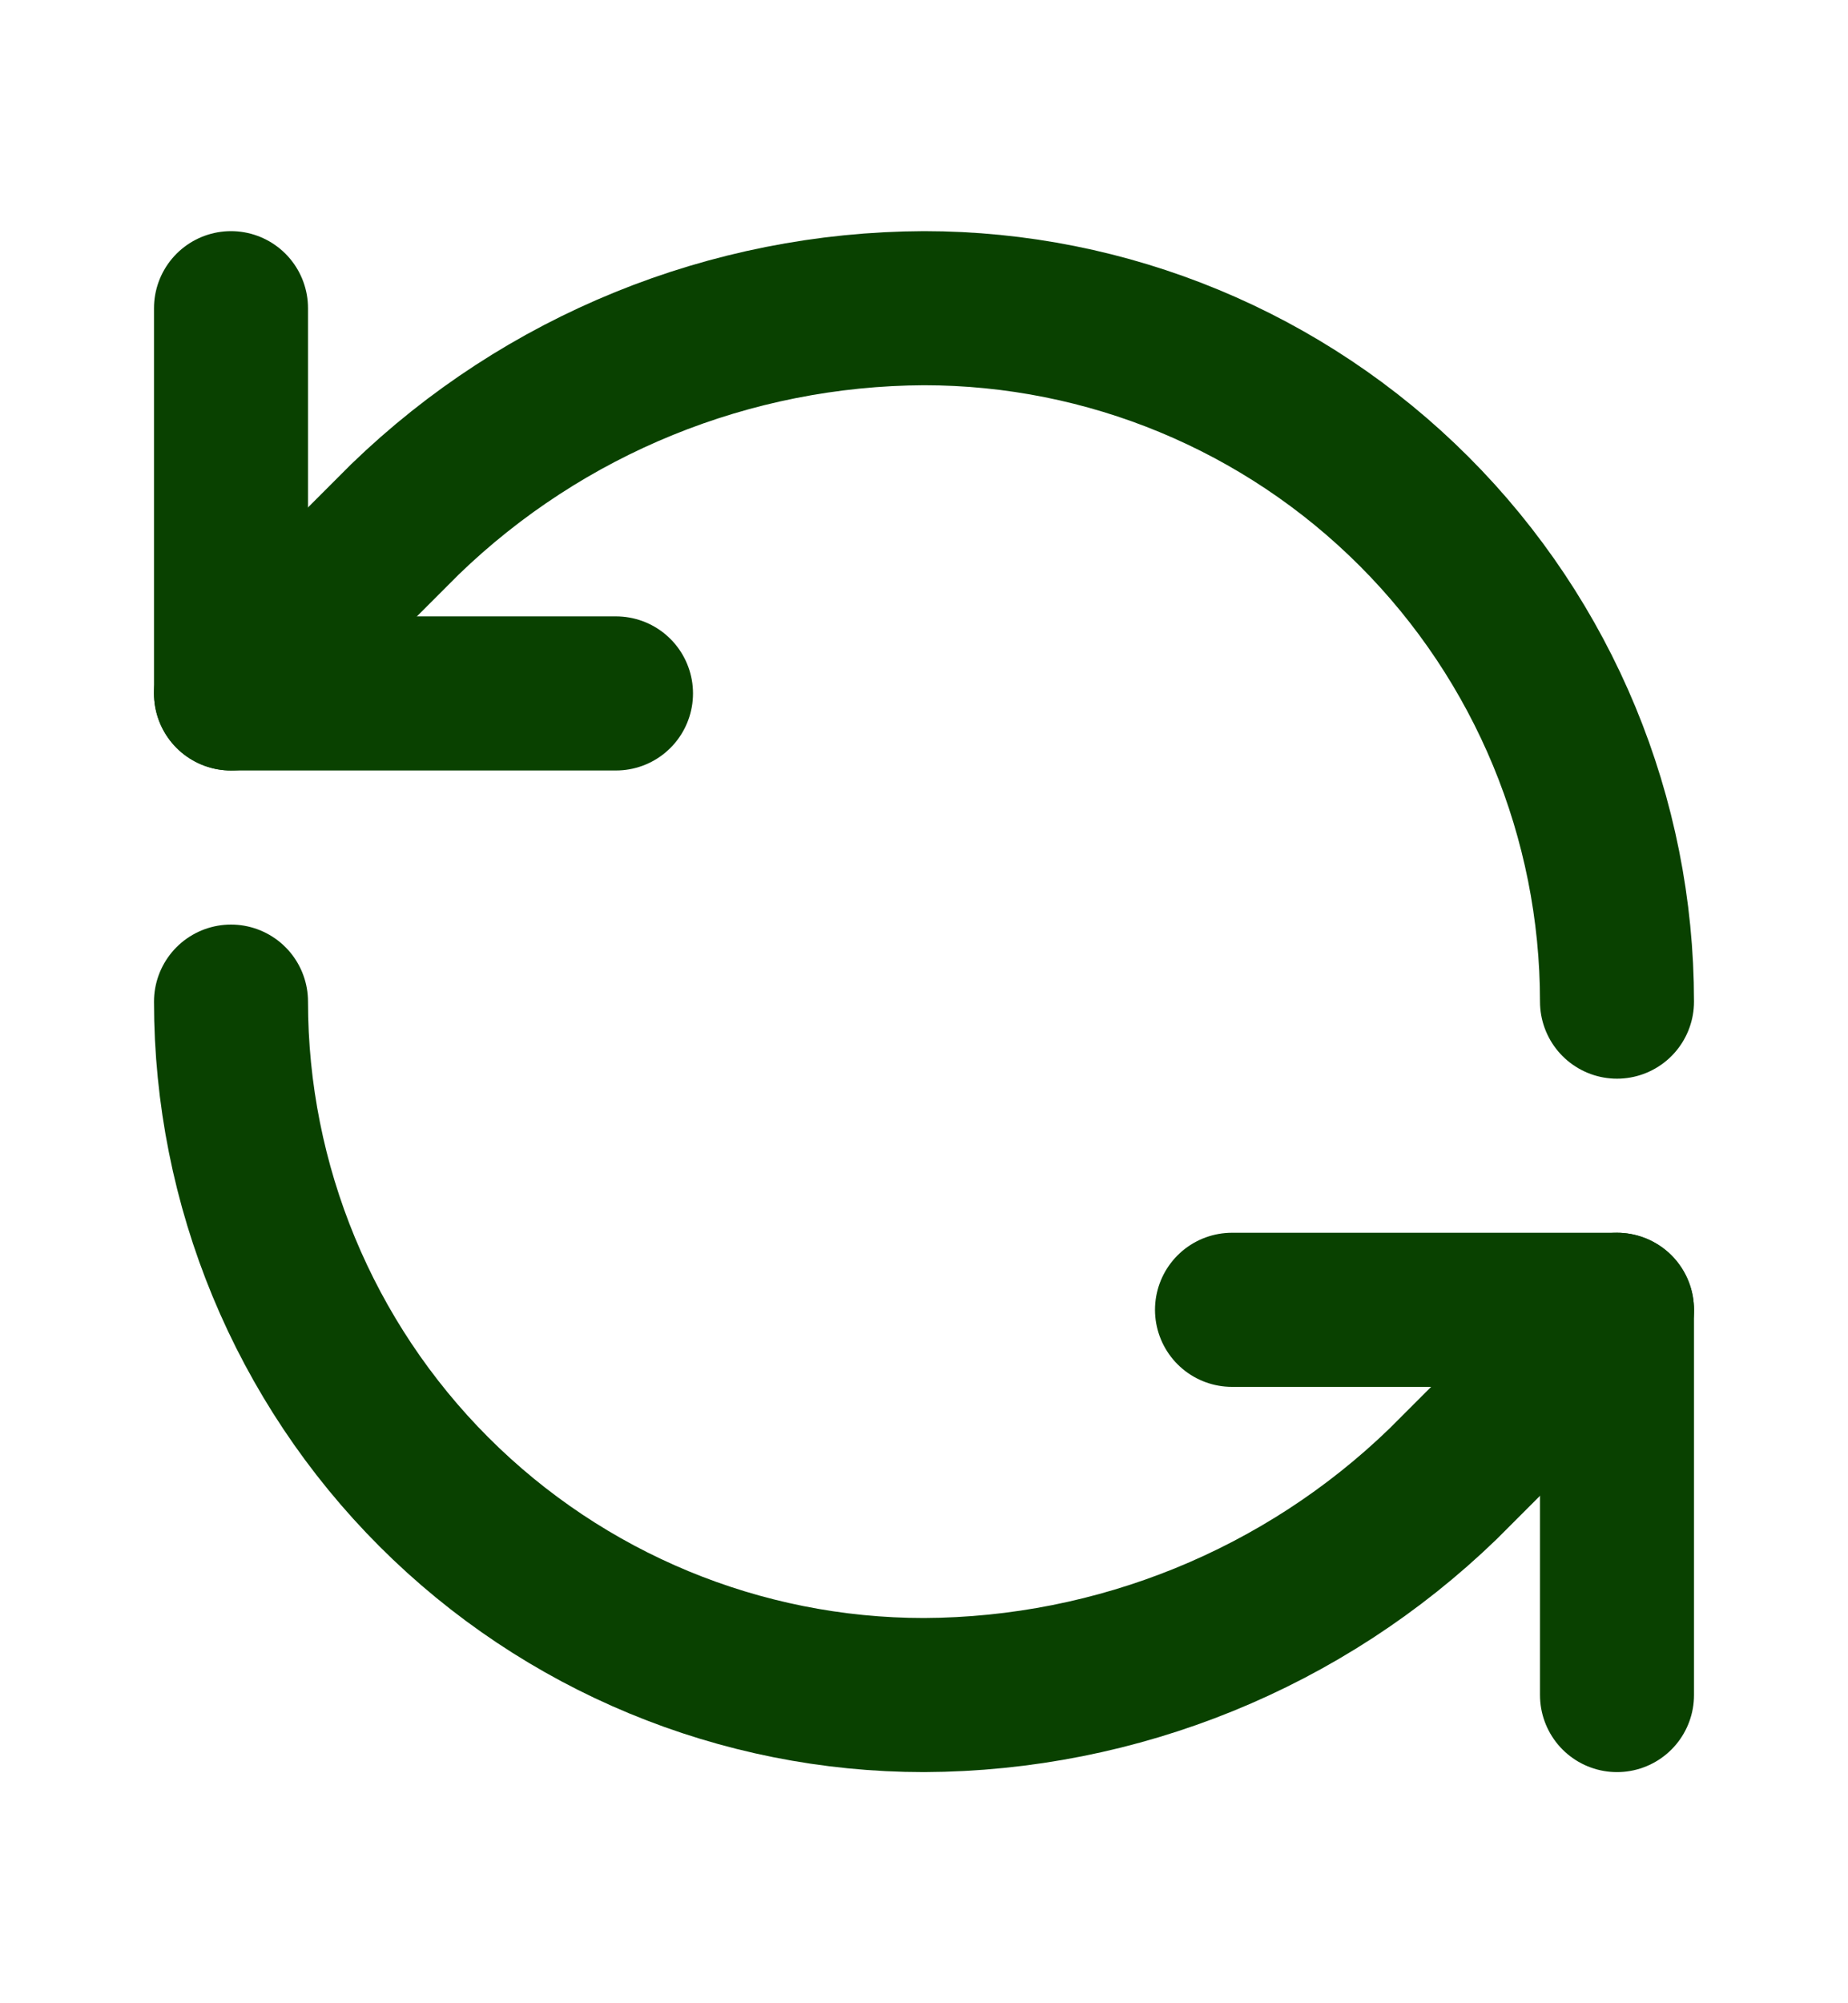
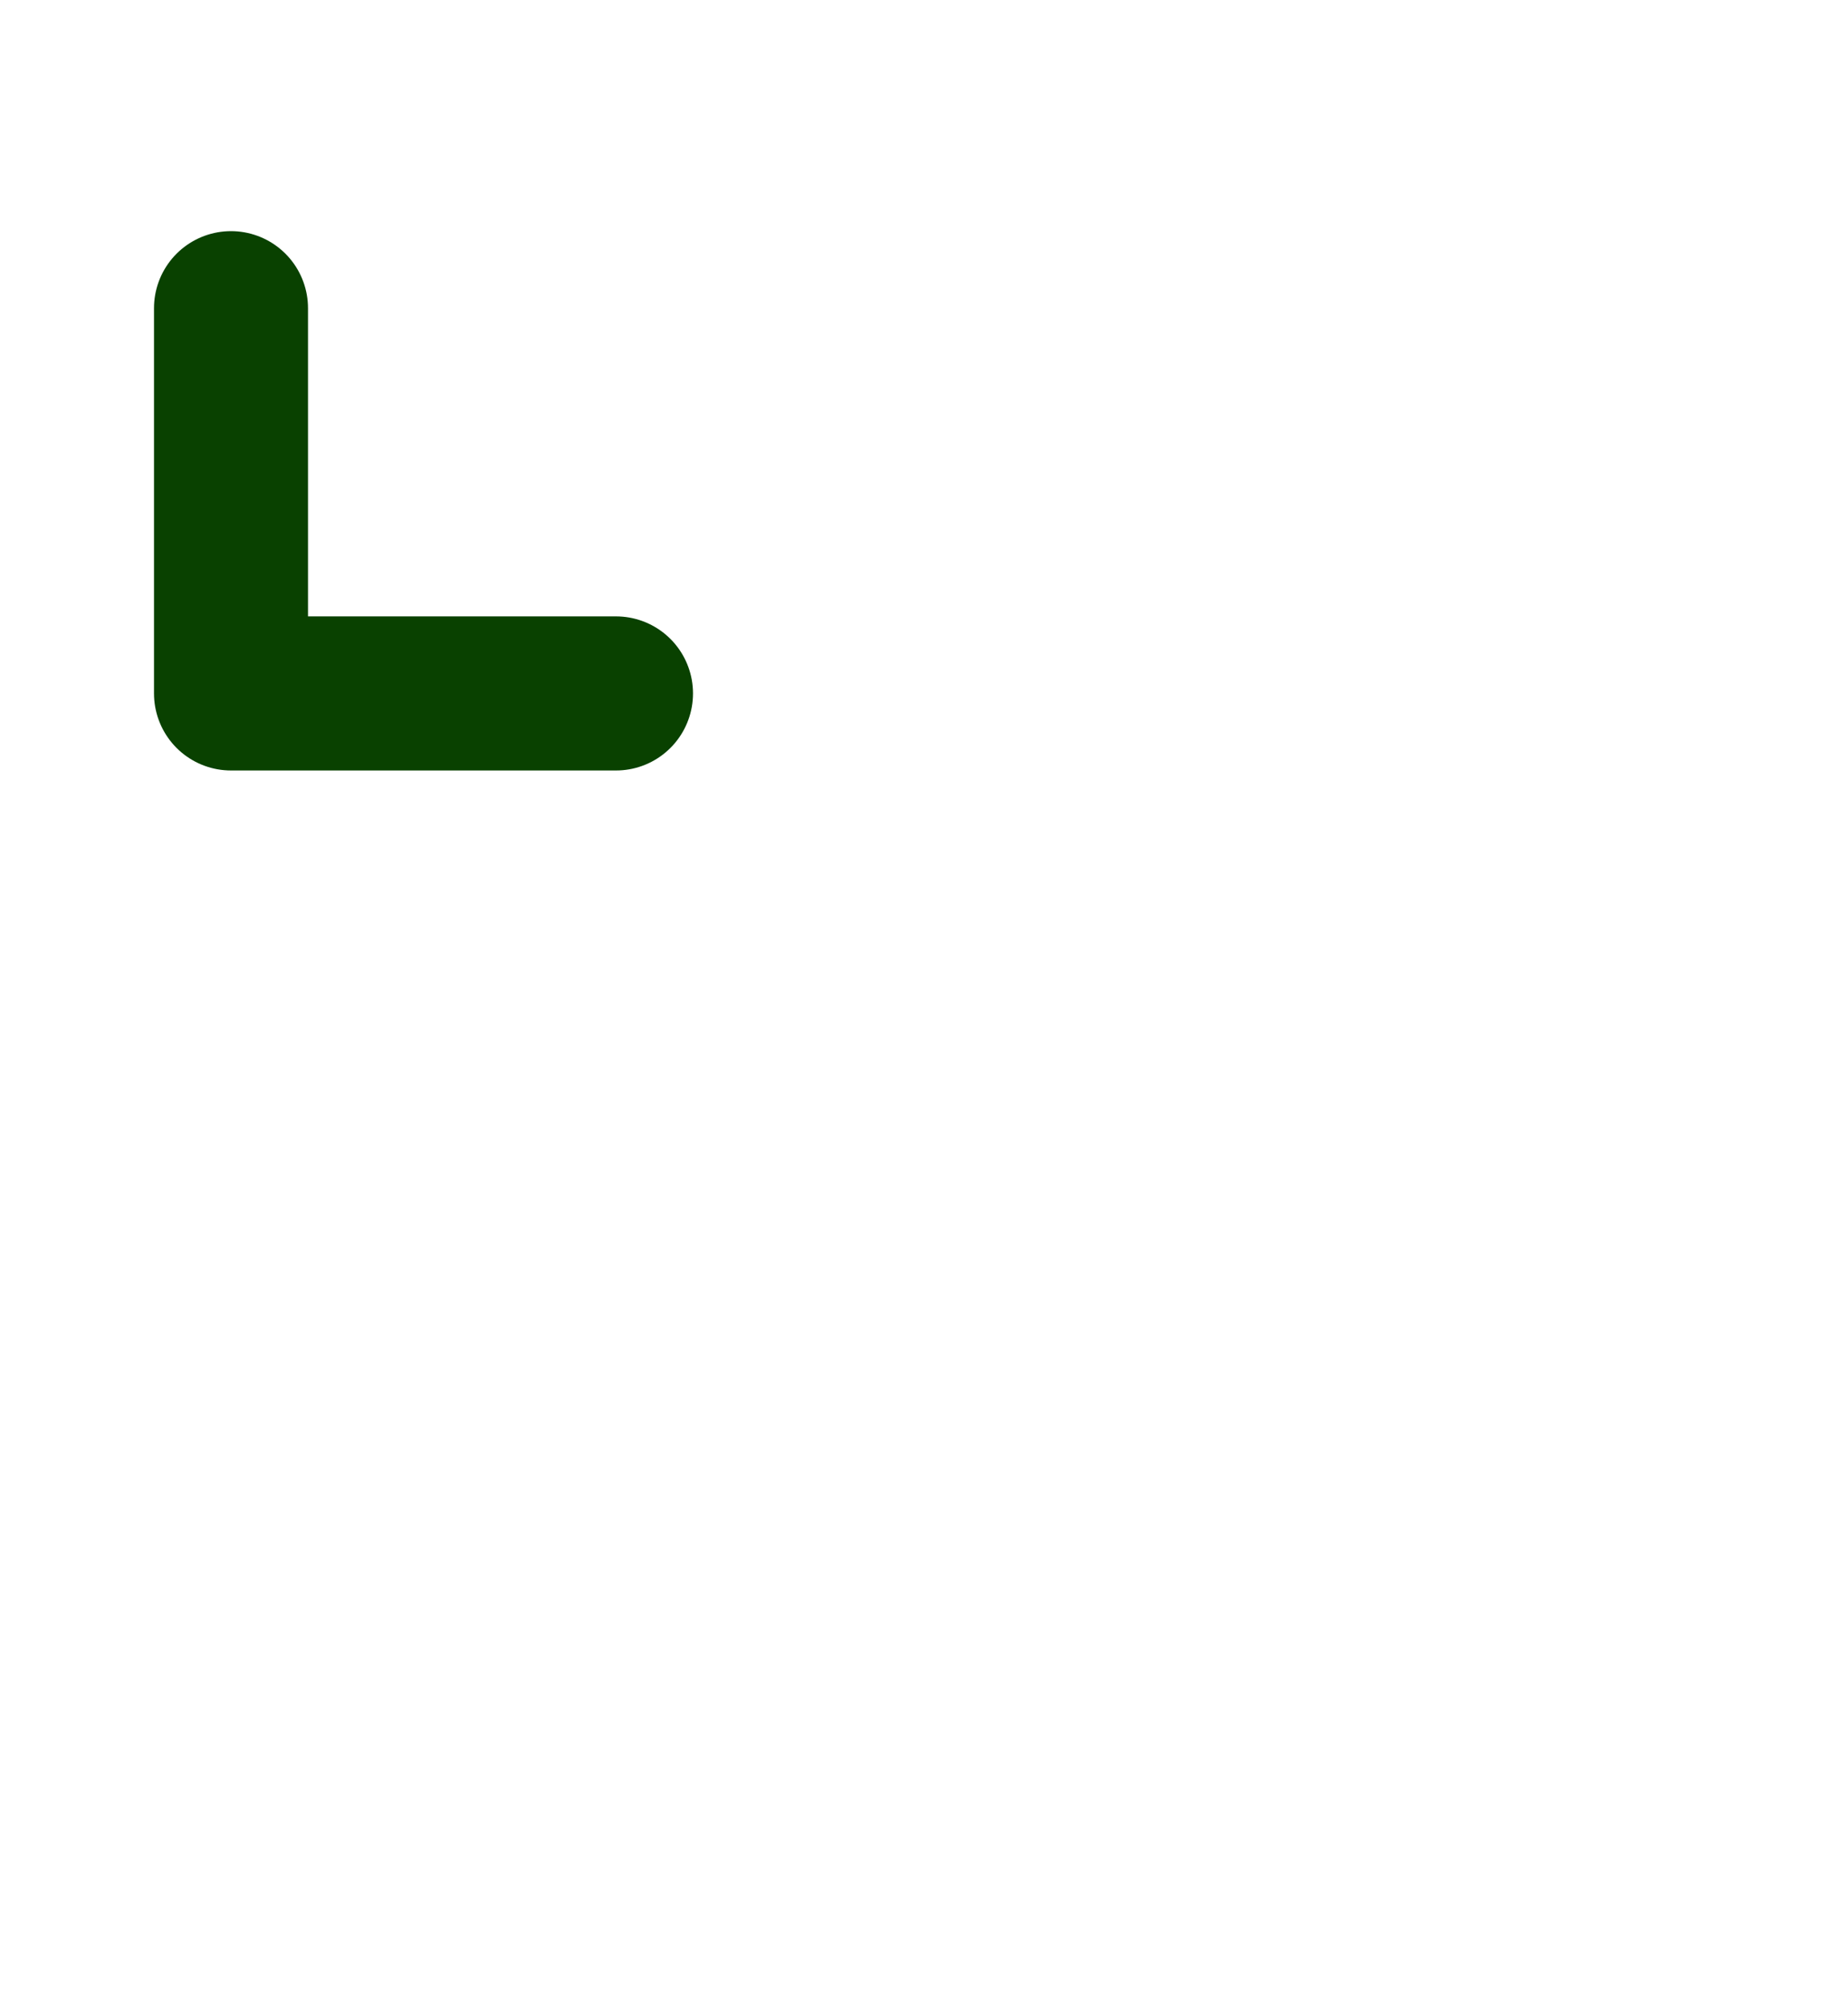
<svg xmlns="http://www.w3.org/2000/svg" width="12" height="13" viewBox="0 0 12 13" fill="none">
-   <path d="M10.5 6.5C10.5 5.307 10.026 4.162 9.182 3.318C8.338 2.474 7.193 2 6 2C4.742 2.005 3.534 2.496 2.63 3.37L1.5 4.5" stroke="#094100" stroke-linecap="round" stroke-linejoin="round" />
  <path d="M1.5 2V4.5H4" stroke="#094100" stroke-linecap="round" stroke-linejoin="round" />
-   <path d="M1.5 6.5C1.5 7.693 1.974 8.838 2.818 9.682C3.662 10.526 4.807 11 6 11C7.258 10.995 8.466 10.504 9.37 9.63L10.5 8.5" stroke="#094100" stroke-linecap="round" stroke-linejoin="round" />
-   <path d="M8 8.5H10.5V11" stroke="#094100" stroke-linecap="round" stroke-linejoin="round" />
</svg>